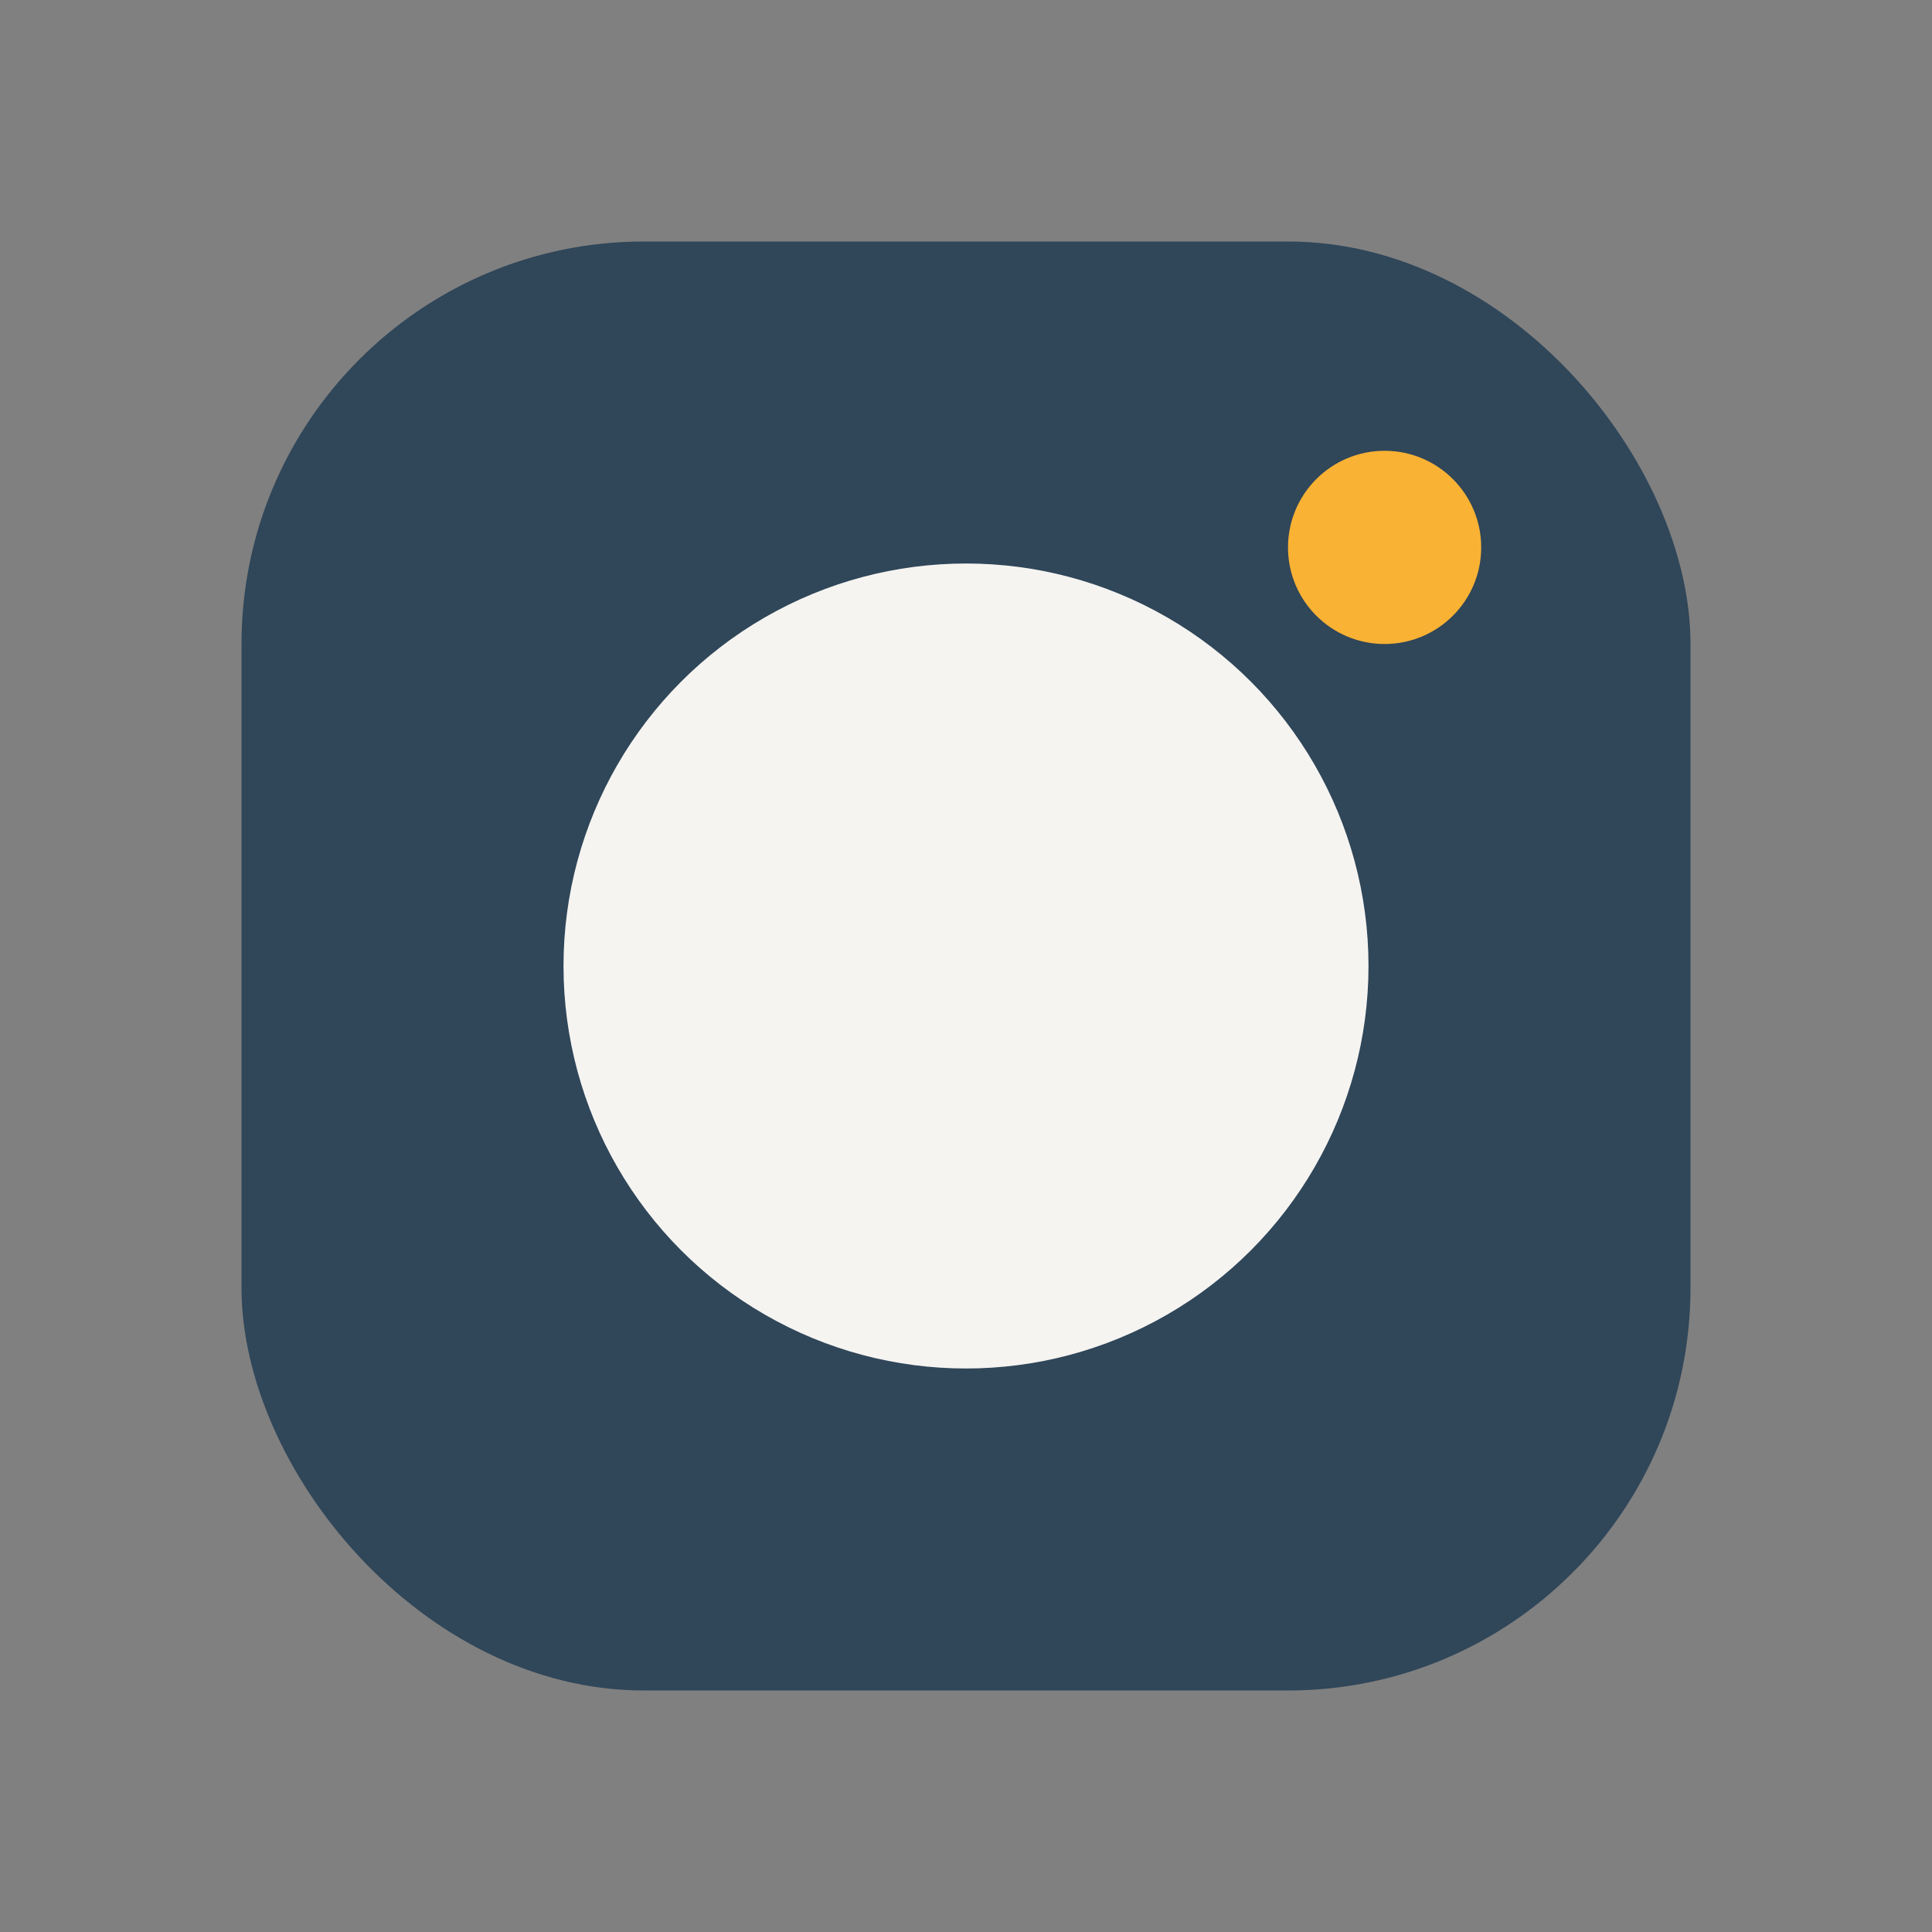
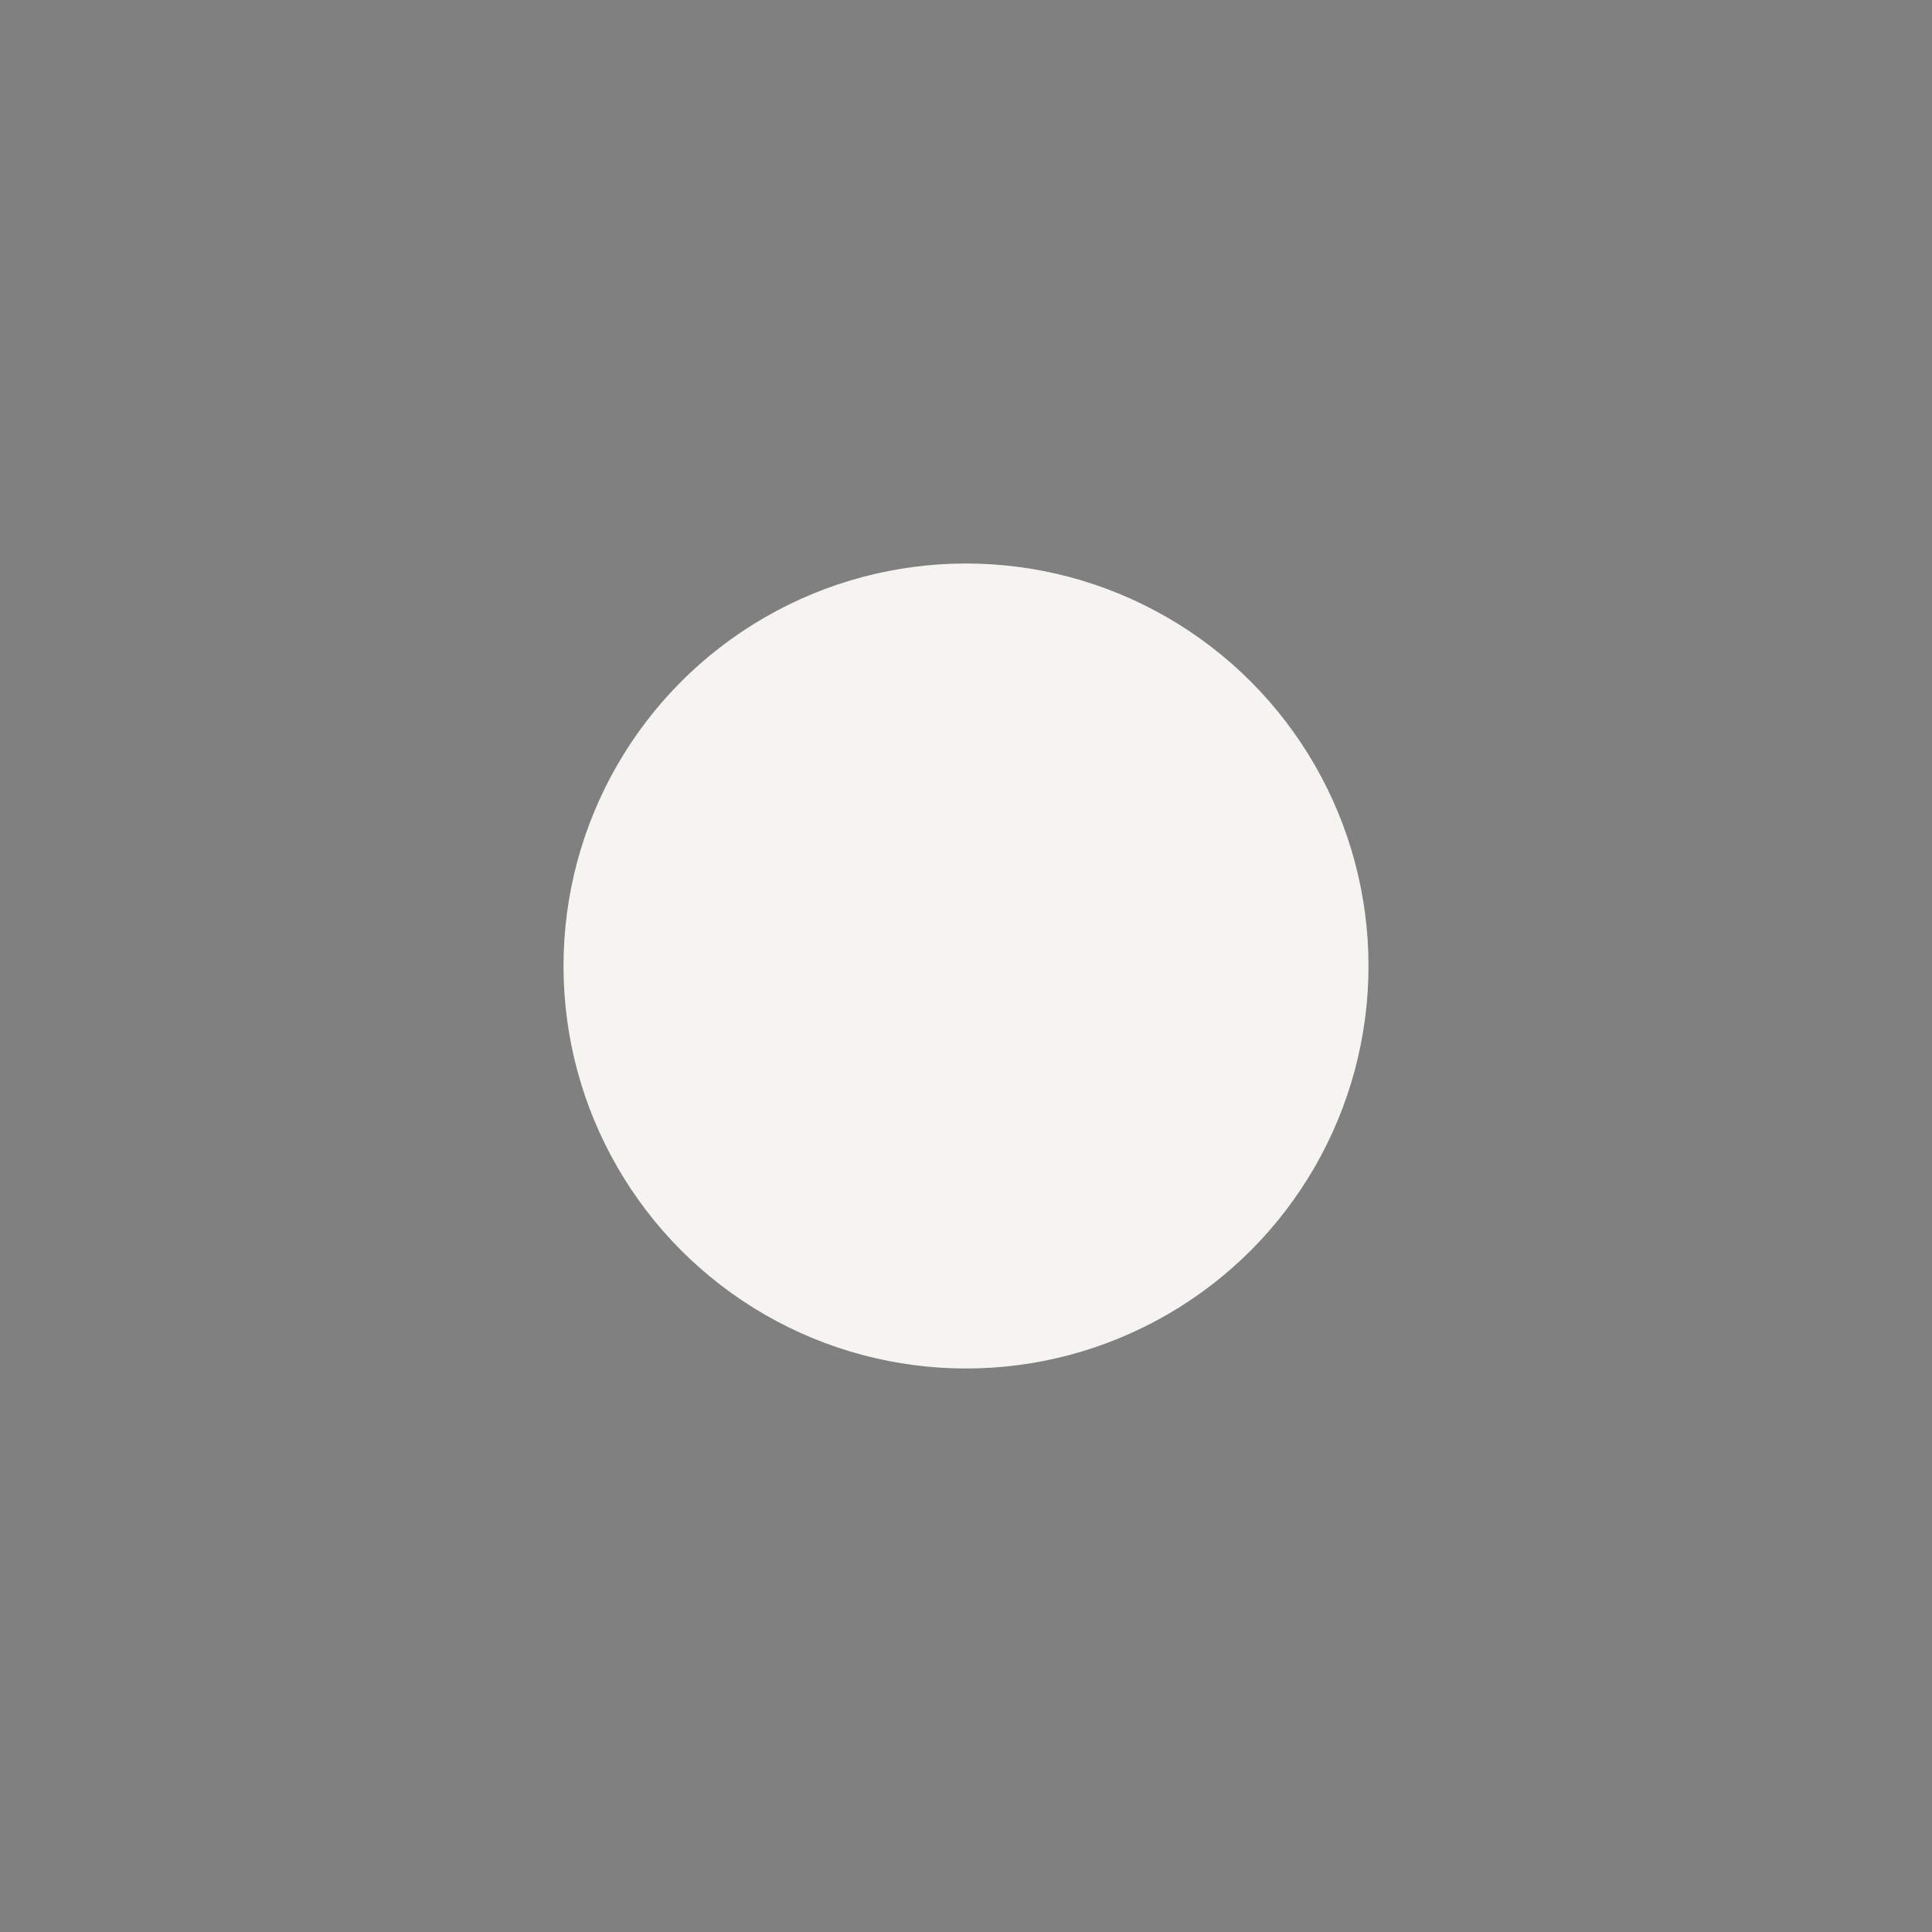
<svg xmlns="http://www.w3.org/2000/svg" width="24" height="24" viewBox="0 0 24 24">
  <rect x="0" y="0" width="24" height="24" fill="#808080" stroke="none" />
-   <rect x="3" y="3" width="18" height="18" rx="5" fill="#304659" />
  <circle cx="12" cy="12" r="5" fill="#F5F4F1" />
-   <circle cx="17.2" cy="6.8" r="1.2" fill="#F9B233" />
</svg>